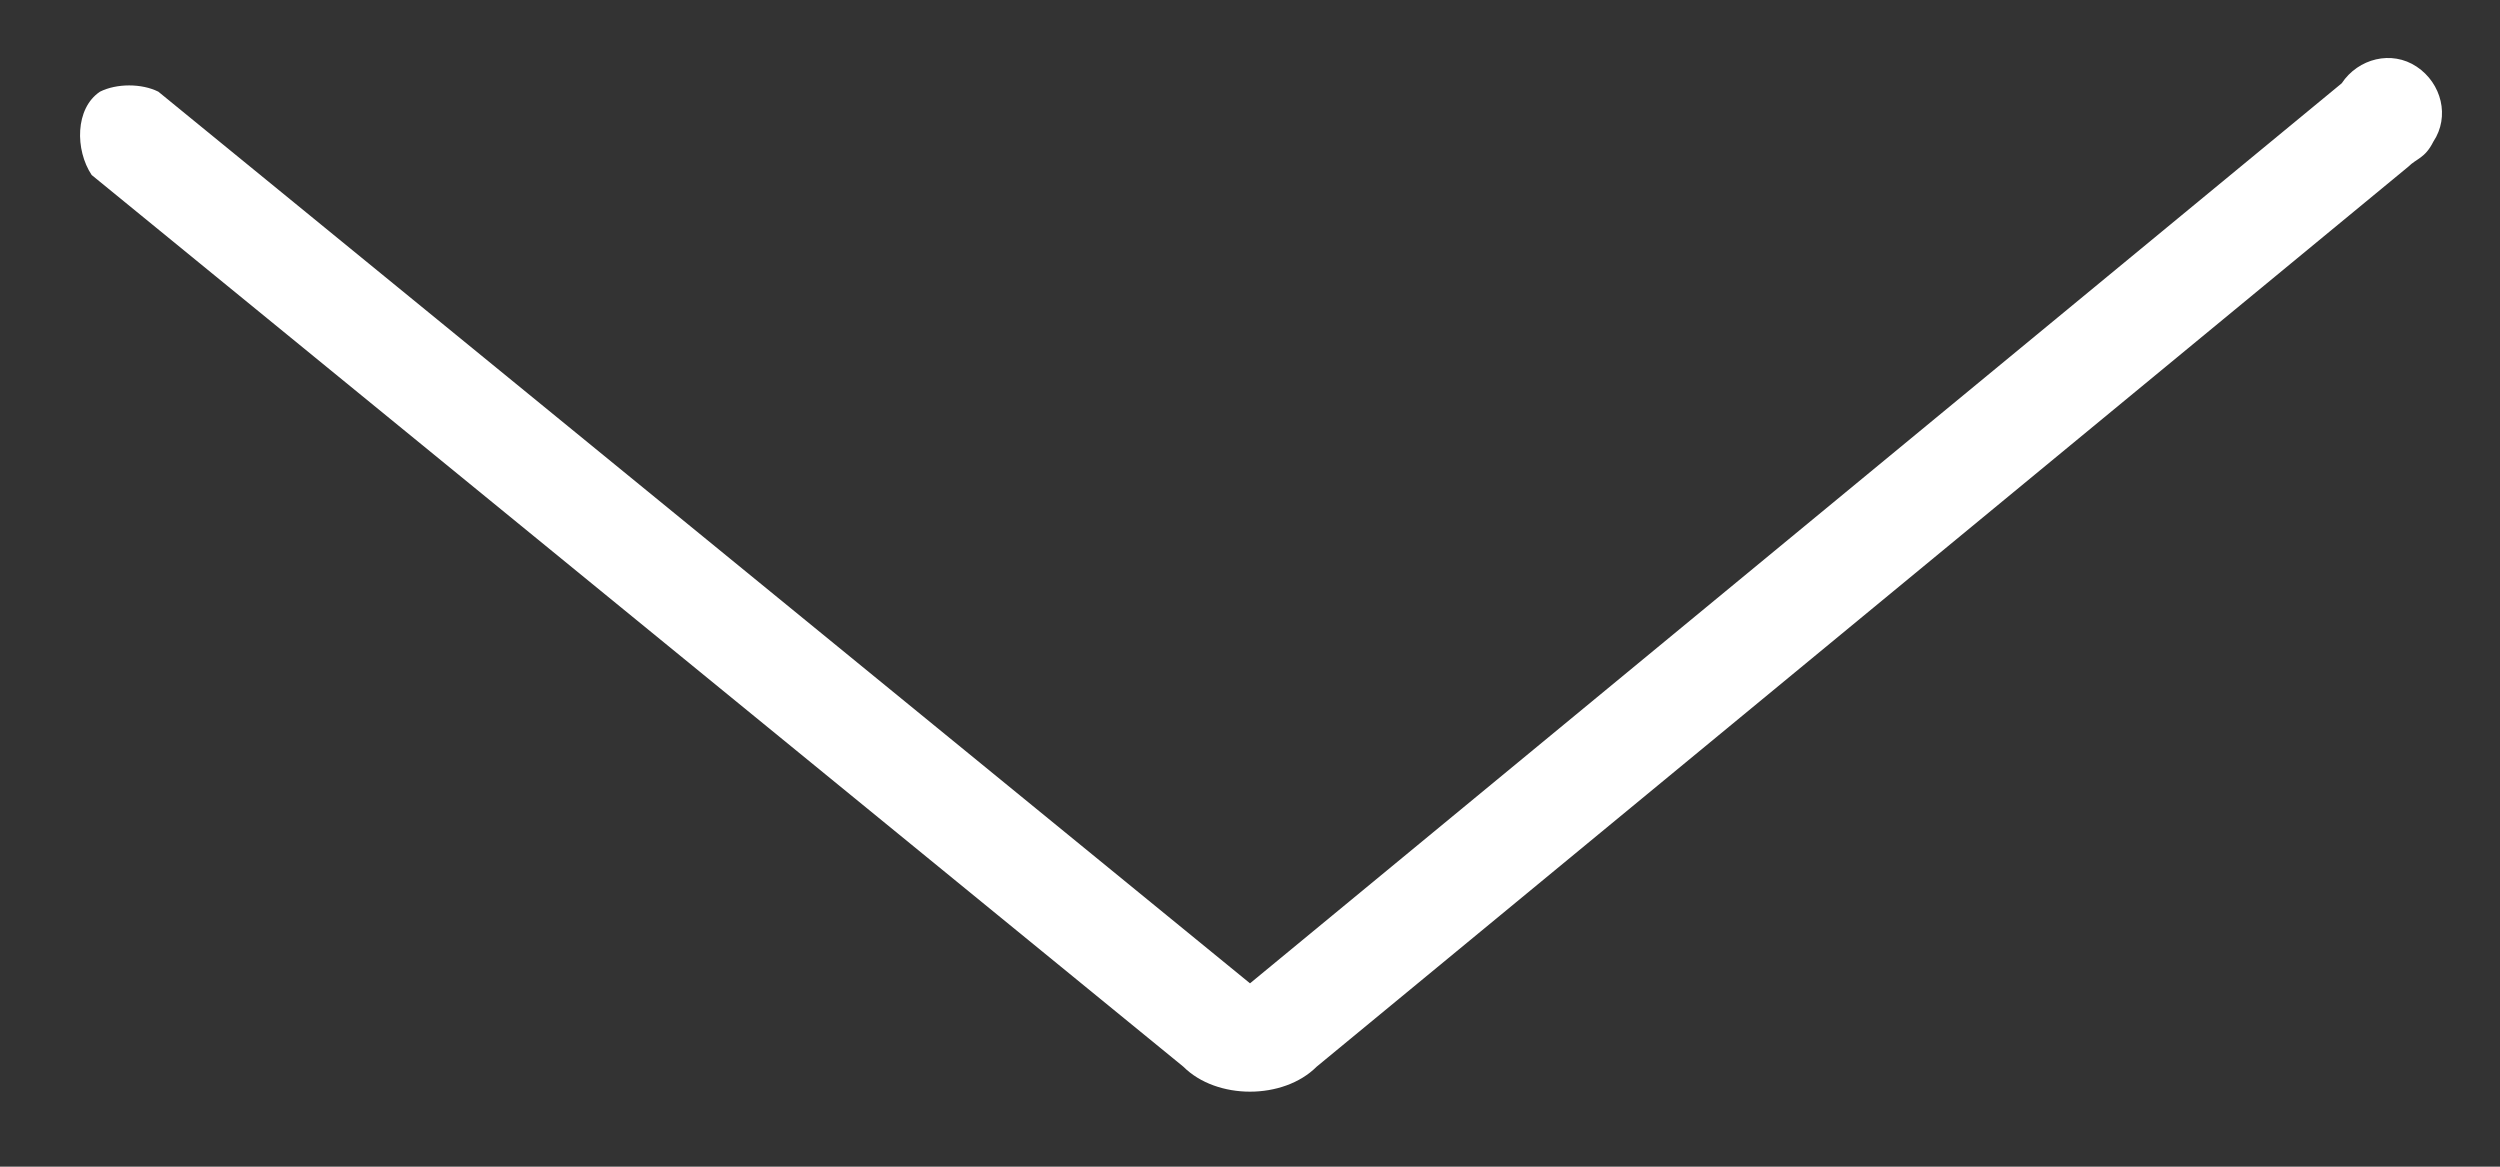
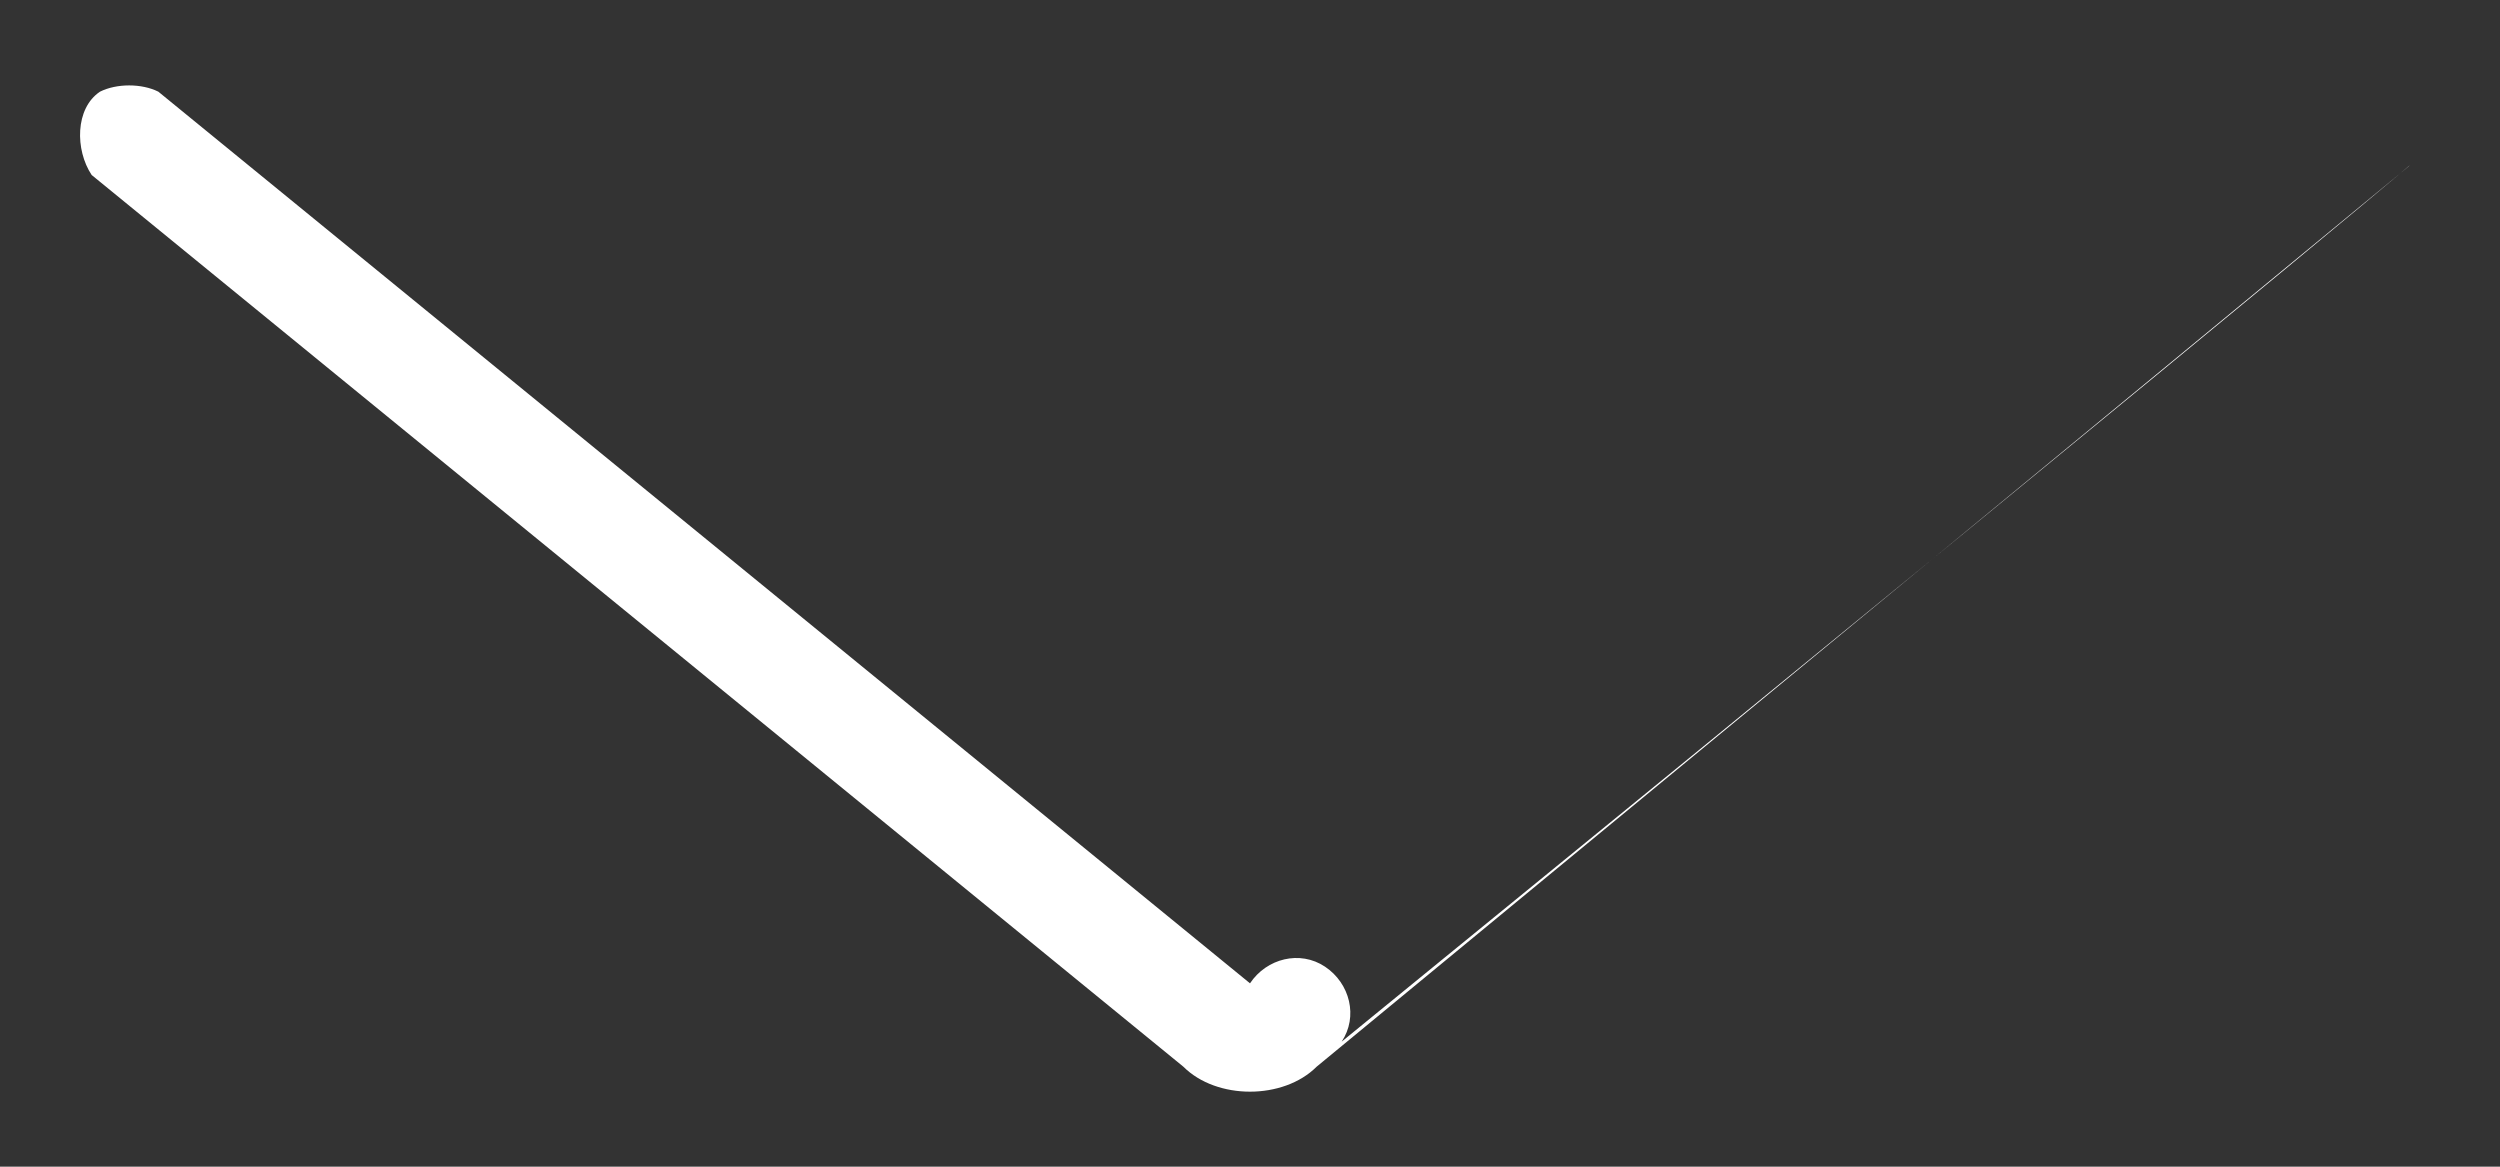
<svg xmlns="http://www.w3.org/2000/svg" version="1.1" id="Ebene_1" x="0px" y="0px" viewBox="0 0 30 14" style="enable-background:new 0 0 30 14;" xml:space="preserve">
  <rect x="0" y="0" width="30" height="14" fill="#333333" stroke="none" />
  <style type="text/css">
	.st0{fill:#FFFFFF;}
</style>
  <title>Hinterwies-Pfeil-Unten-klein-Mobil-01</title>
-   <path class="st0" d="M15,13.1c-0.3,0-0.6-0.1-0.8-0.3L1.1,2.1C0.9,1.8,0.9,1.3,1.2,1.1C1.4,1,1.7,1,1.9,1.1L15,11.8L28.1,1  c0.2-0.3,0.6-0.4,0.9-0.2c0.3,0.2,0.4,0.6,0.2,0.9C29.1,1.9,29,1.9,28.9,2L15.8,12.8C15.6,13,15.3,13.1,15,13.1z" />
+   <path class="st0" d="M15,13.1c-0.3,0-0.6-0.1-0.8-0.3L1.1,2.1C0.9,1.8,0.9,1.3,1.2,1.1C1.4,1,1.7,1,1.9,1.1L15,11.8c0.2-0.3,0.6-0.4,0.9-0.2c0.3,0.2,0.4,0.6,0.2,0.9C29.1,1.9,29,1.9,28.9,2L15.8,12.8C15.6,13,15.3,13.1,15,13.1z" />
</svg>